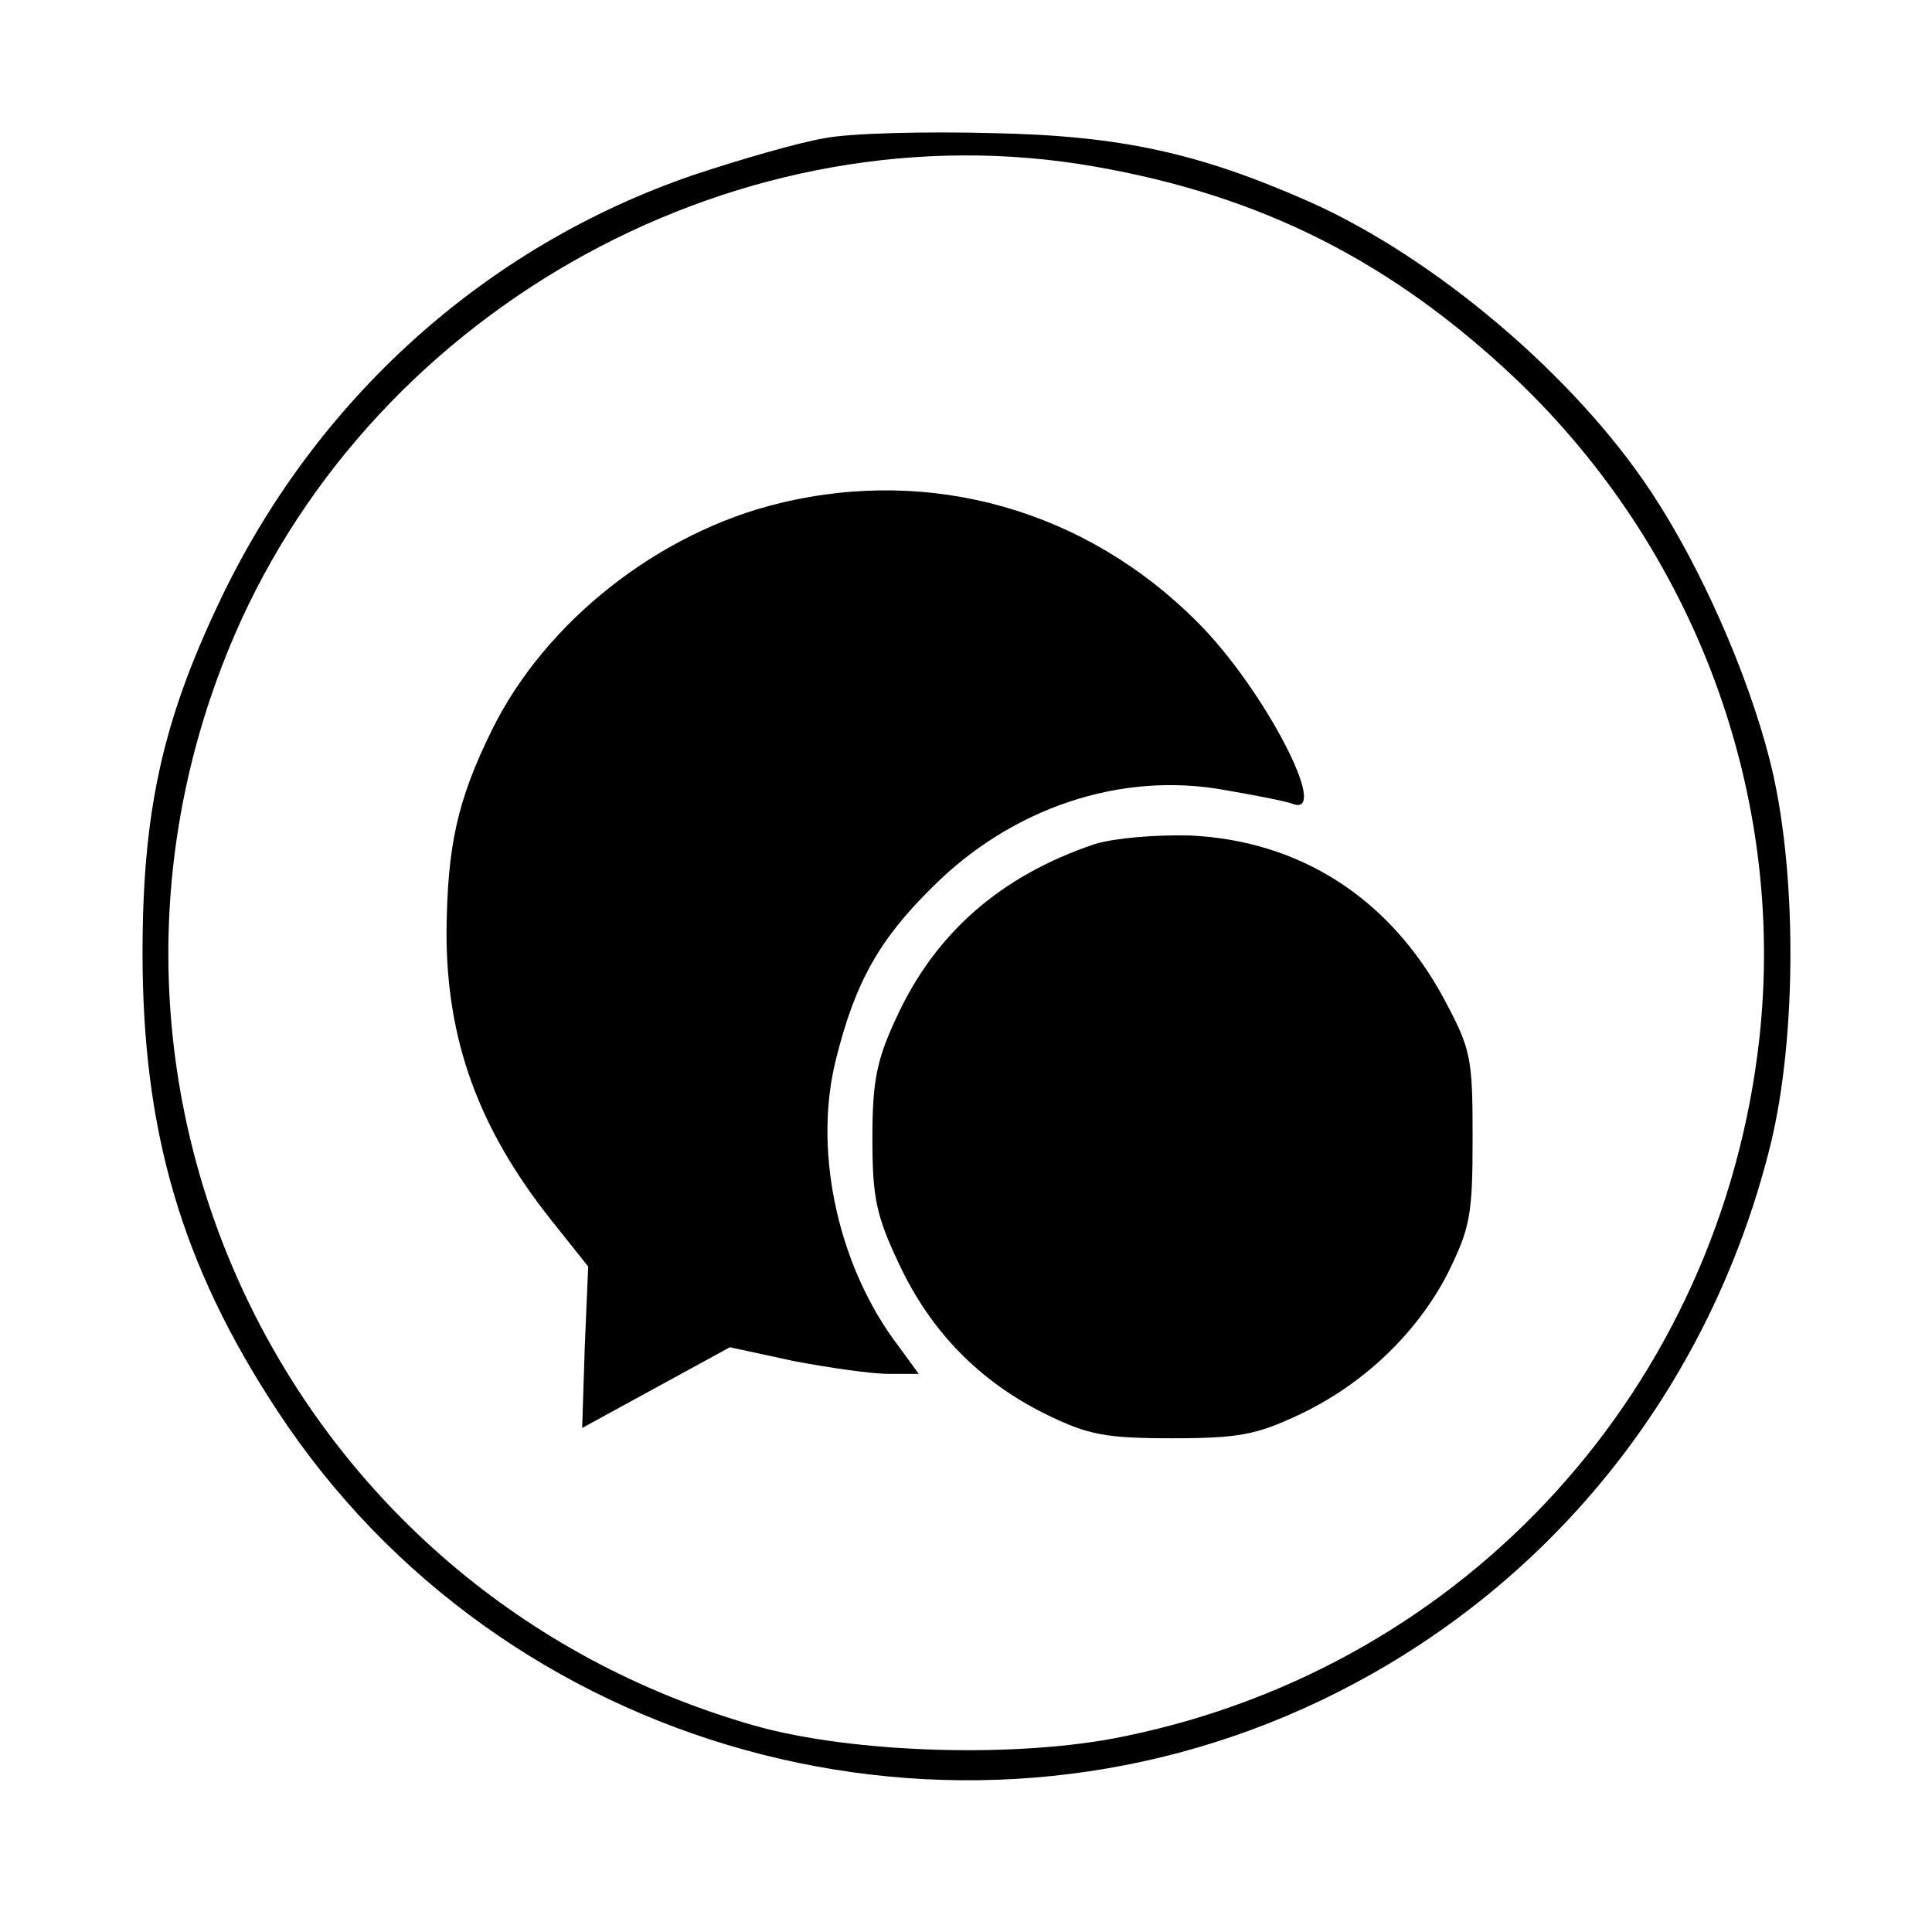
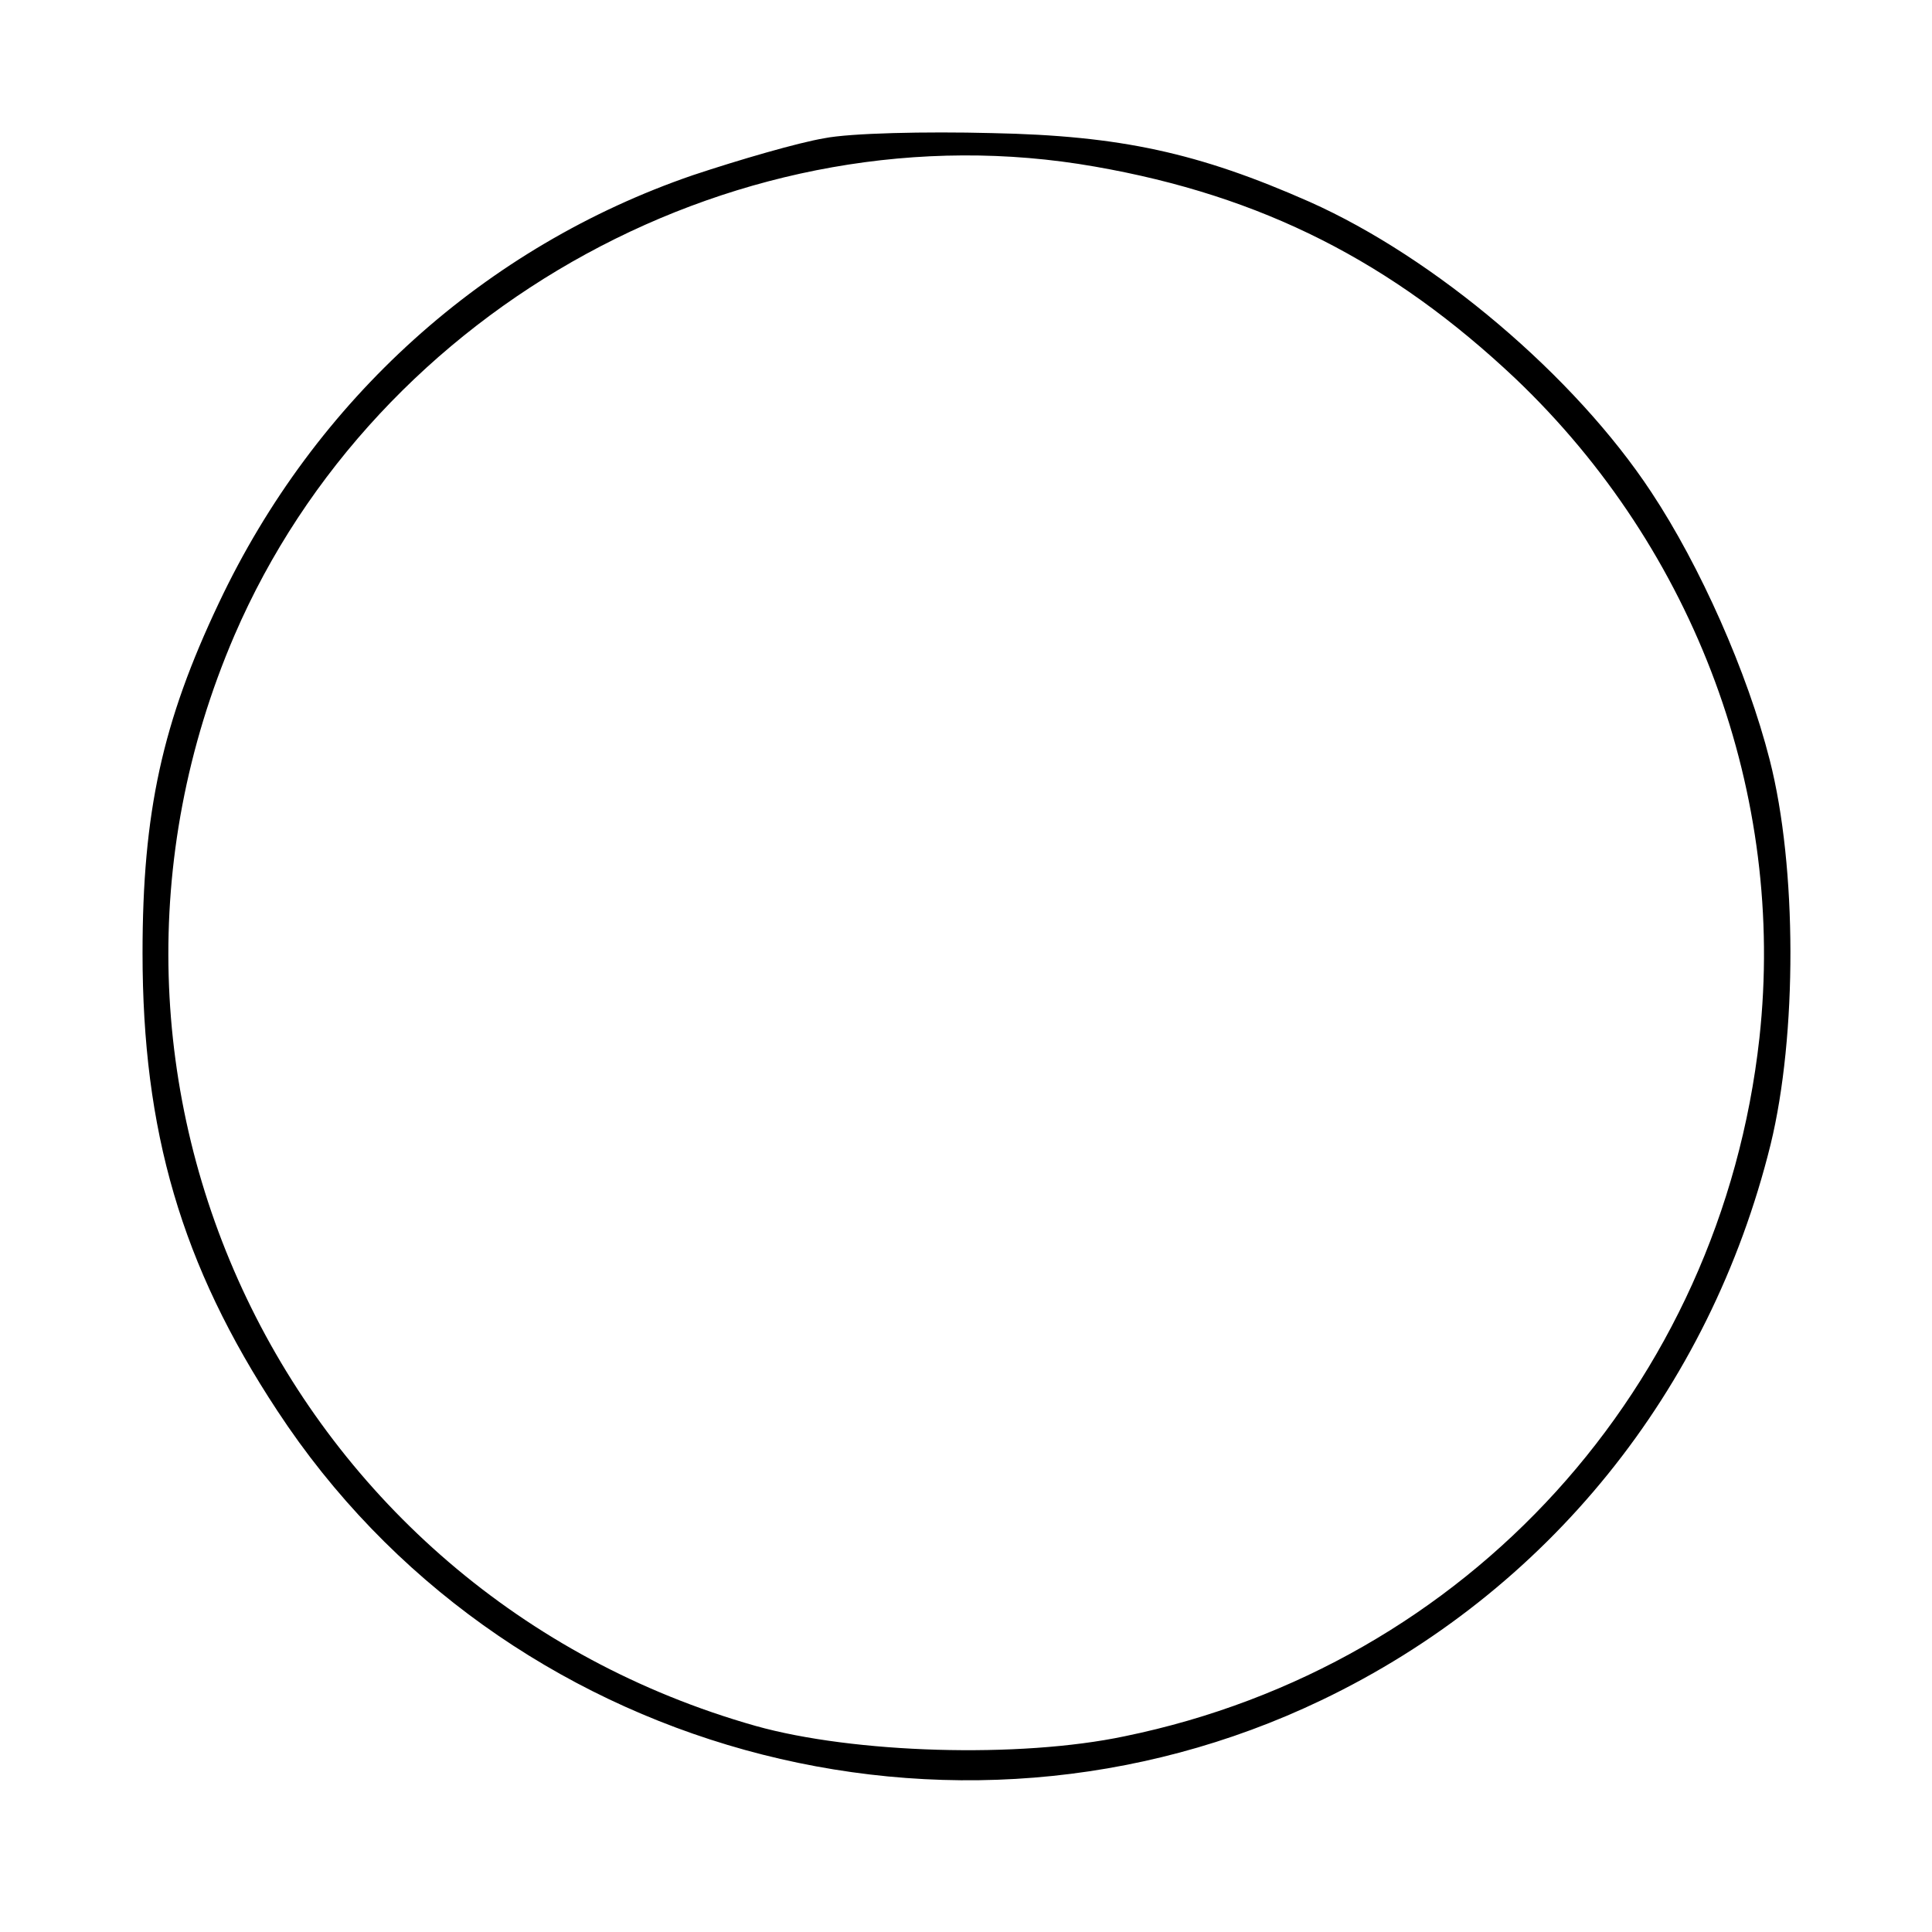
<svg xmlns="http://www.w3.org/2000/svg" version="1.0" width="225pt" height="225pt" viewBox="0 0 225 225" preserveAspectRatio="xMidYMid meet">
  <g transform="translate(0,225) scale(0.1,-0.1)" fill="#000000" stroke="none">
    <path d="M960 2089 c-30 -5 -99 -25 -153 -43 -242 -83 -440 -261 -552 -498 -66 -139 -89 -244 -89 -408 0 -207 45 -363 157 -533 261 -398 786 -543 1216 -337 263 126 452 360 523 647 31 127 31 323 -1 448 -26 102 -81 226 -138 312 -89 135 -252 273 -398 338 -129 57 -220 77 -370 80 -77 2 -165 0 -195 -6z m315 -33 c195 -34 346 -111 490 -247 210 -200 315 -485 284 -768 -45 -406 -340 -731 -739 -813 -123 -26 -316 -20 -430 12 -547 155 -831 749 -607 1270 166 385 593 618 1002 546z" />
-     <path d="M908 1664 c-141 -34 -273 -138 -335 -264 -41 -83 -52 -136 -53 -236 0 -125 37 -228 122 -335 l43 -54 -4 -94 -3 -94 86 47 86 47 74 -16 c42 -8 91 -15 111 -15 l35 0 -30 41 c-66 92 -93 223 -66 327 22 88 50 138 112 199 92 92 219 135 340 113 35 -6 71 -13 79 -16 46 -18 -33 134 -110 211 -130 131 -310 182 -487 139z" />
-     <path d="M1275 1267 c-110 -37 -186 -104 -231 -202 -23 -49 -28 -74 -28 -140 0 -69 4 -90 31 -147 37 -79 94 -137 171 -175 49 -24 69 -28 147 -28 77 0 98 4 147 27 75 35 138 95 174 165 26 53 29 67 29 158 0 95 -2 103 -34 163 -63 116 -167 183 -295 189 -41 1 -88 -3 -111 -10z" />
  </g>
</svg>